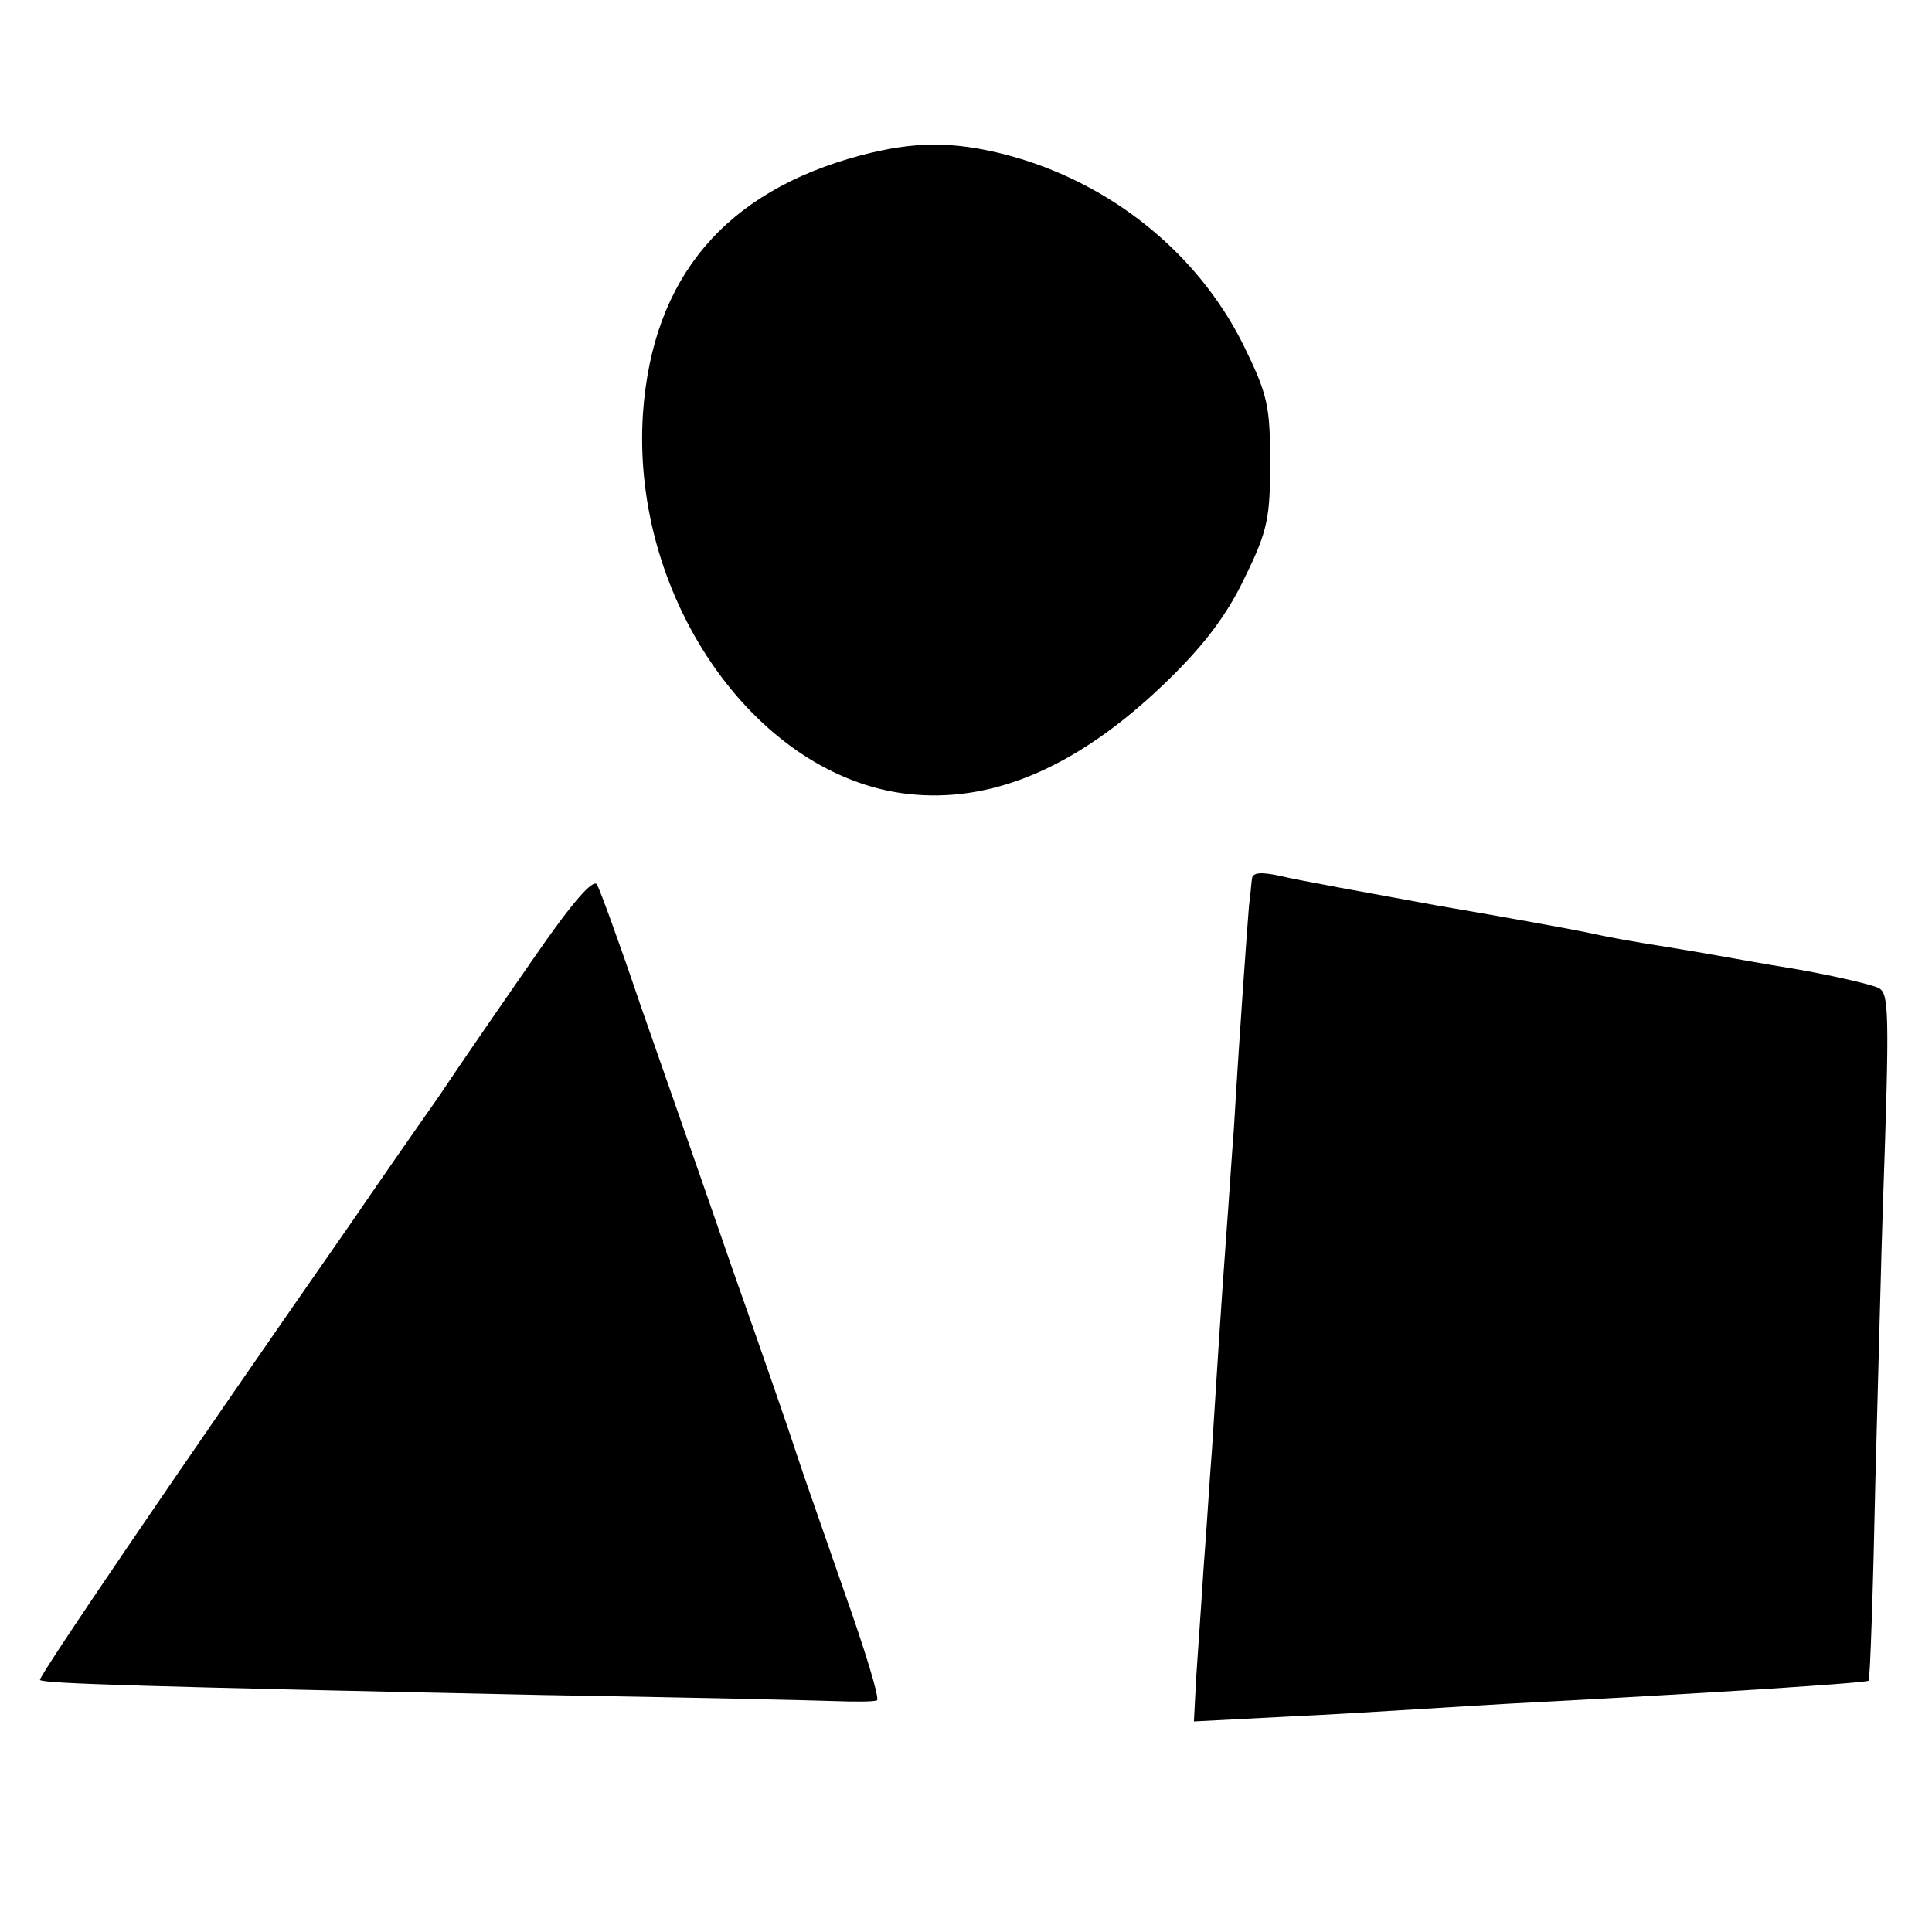
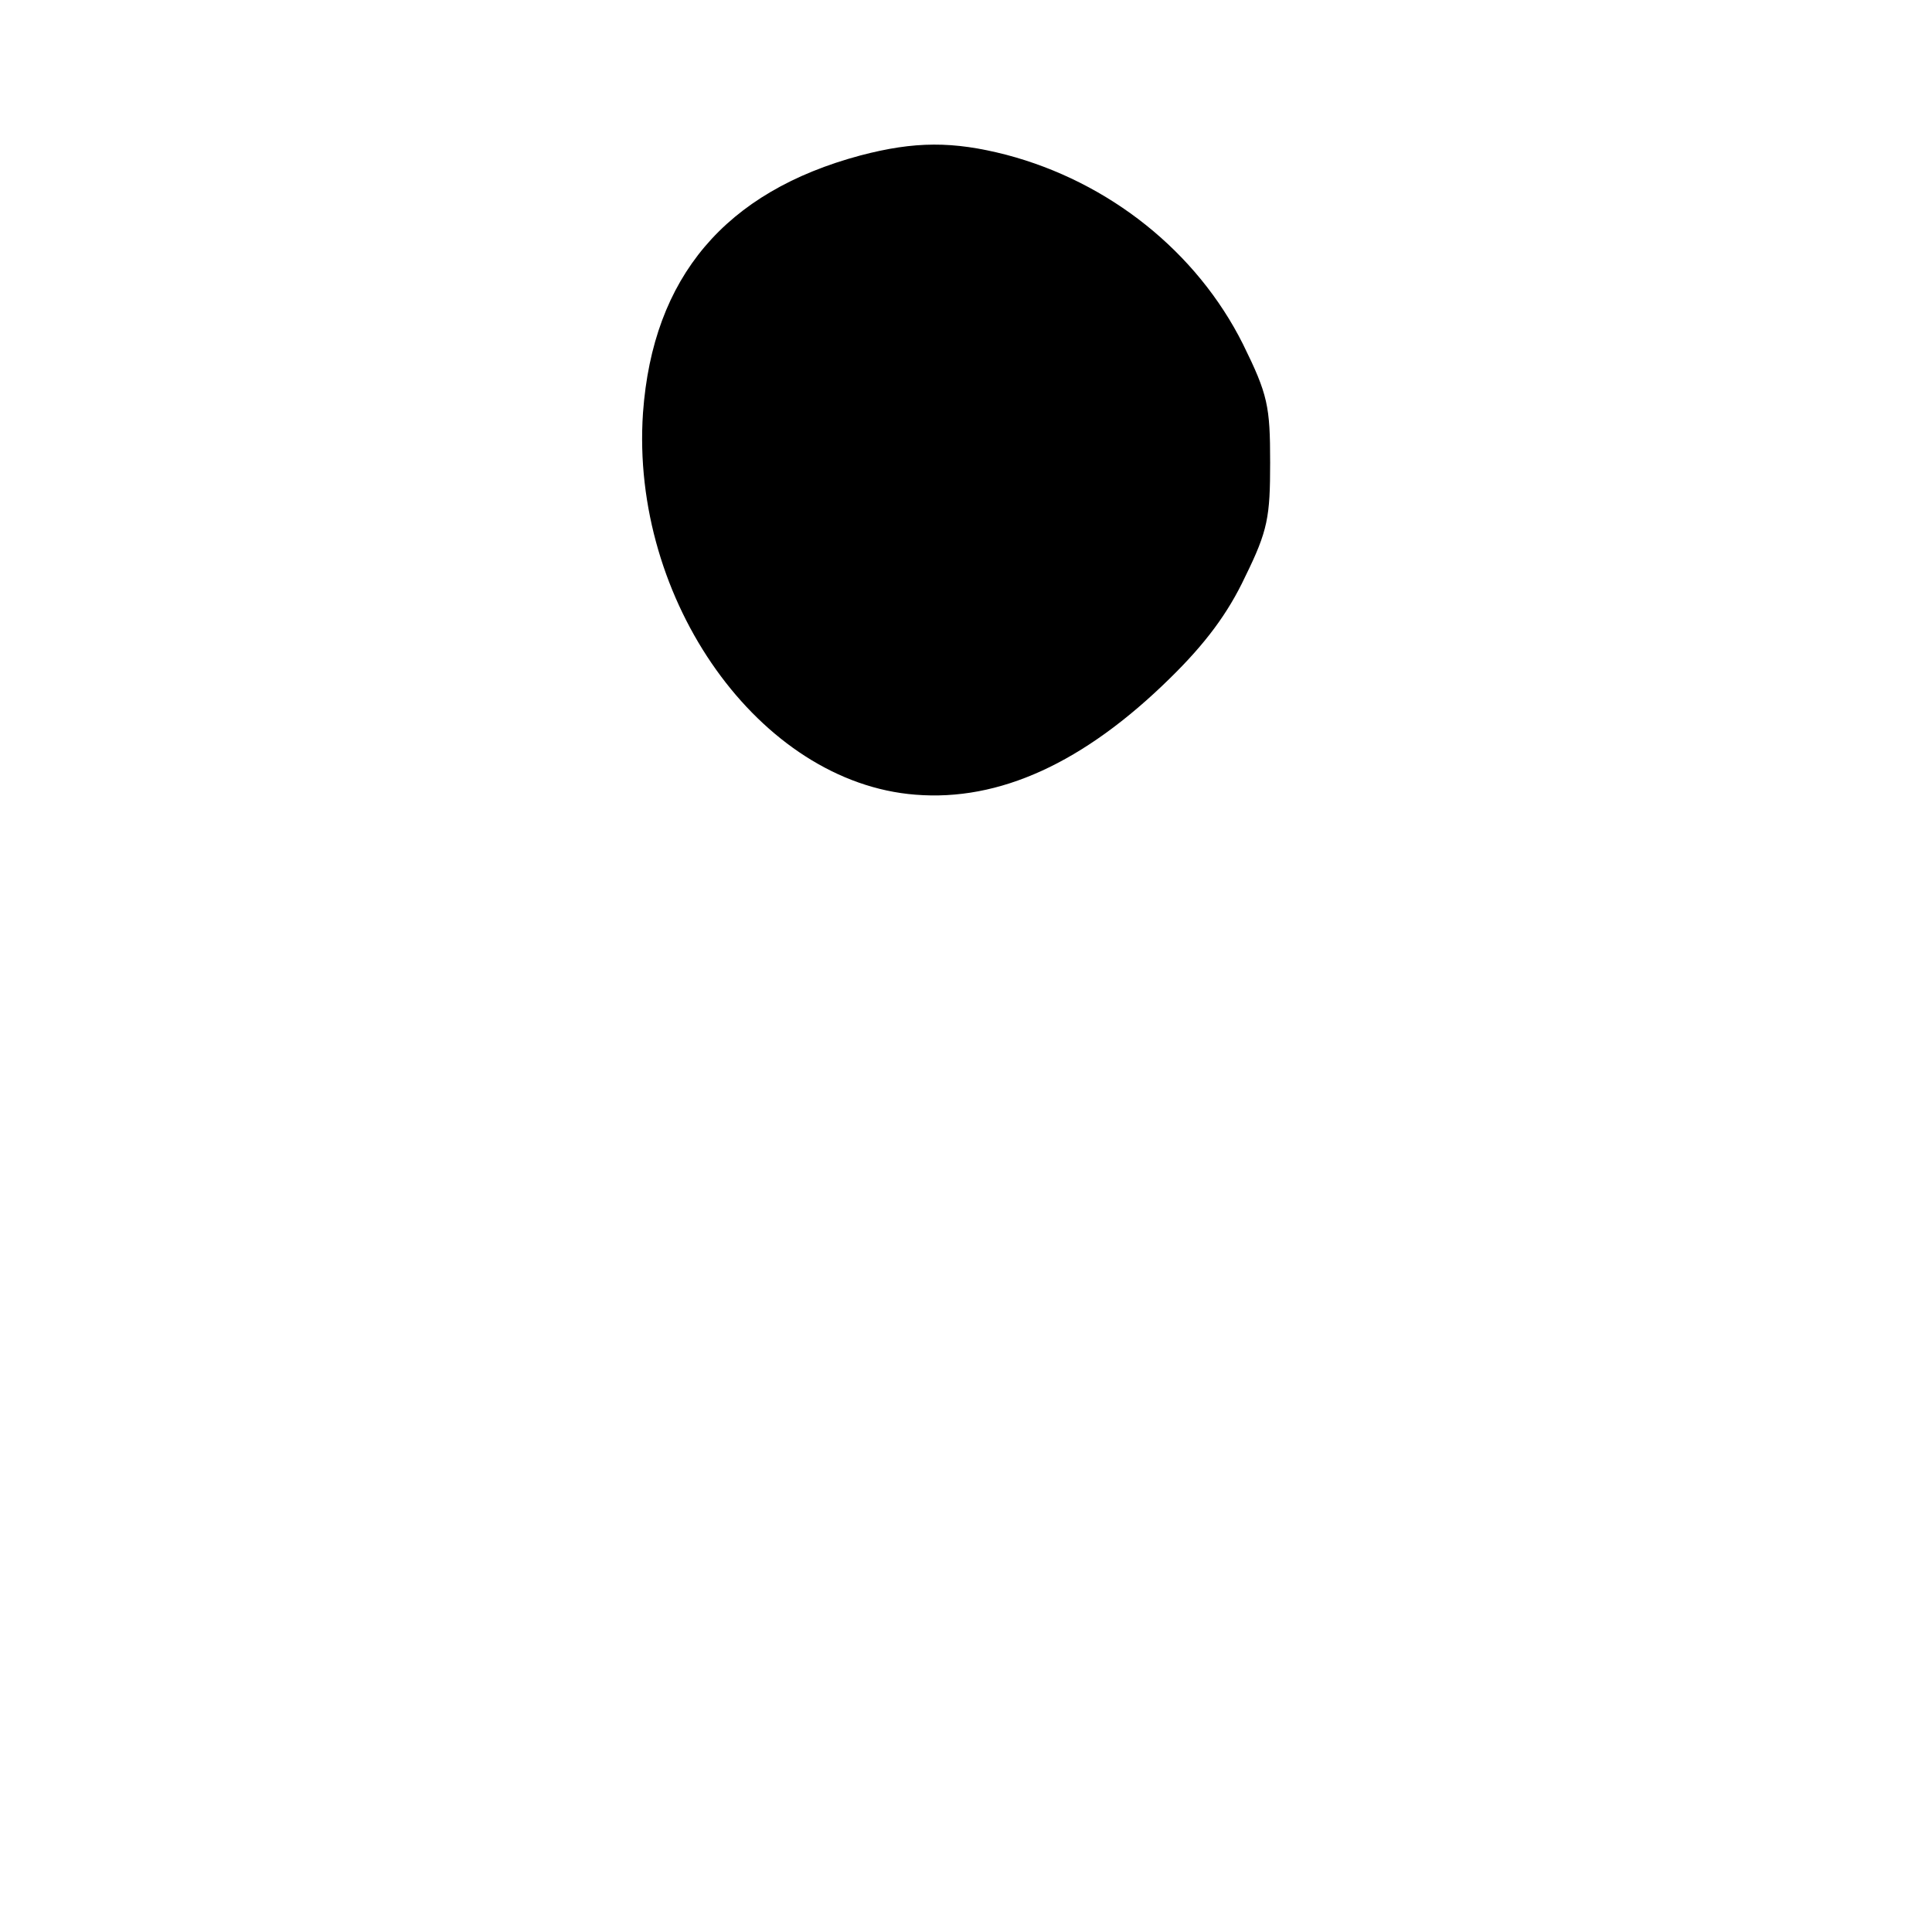
<svg xmlns="http://www.w3.org/2000/svg" version="1.0" width="256pt" height="256pt" viewBox="0 0 256 256" preserveAspectRatio="xMidYMid meet">
  <g transform="translate(0,256) scale(0.1,-0.1)" fill="#000000" stroke="none">
    <path d="M1140 2354 c-179 -48 -275 -161 -288 -341 -17 -249 155 -490 361 -506 111 -9 223 42 337 154 47 46 77 86 100 135 30 61 33 79 33 151 0 75 -3 90 -36 157 -61 122 -177 215 -314 251 -70 18 -121 18 -193 -1z" />
-     <path d="M1659 1396 c-1 -6 -2 -22 -4 -36 -2 -25 -12 -159 -20 -295 -3 -38 -7 -101 -10 -140 -7 -94 -14 -206 -19 -285 -3 -36 -7 -105 -11 -155 -3 -49 -8 -116 -10 -148 l-3 -58 116 6 c65 3 144 8 177 10 33 2 110 7 170 10 227 12 428 25 431 28 2 1 6 121 9 266 4 145 8 309 10 365 9 259 8 280 -6 287 -8 4 -54 15 -104 24 -49 8 -99 17 -110 19 -11 2 -40 7 -65 11 -50 8 -73 12 -110 20 -14 3 -101 19 -195 35 -93 17 -187 34 -207 39 -27 6 -38 5 -39 -3z" />
-     <path d="M709 1293 c-41 -59 -99 -143 -129 -188 -31 -44 -81 -116 -111 -160 -241 -346 -419 -608 -416 -611 4 -5 146 -9 667 -20 184 -3 358 -7 385 -8 28 -1 53 -1 57 1 4 2 -16 67 -44 146 -27 78 -56 160 -63 182 -7 22 -45 132 -85 245 -39 113 -94 270 -122 350 -27 80 -53 151 -57 158 -5 8 -33 -24 -82 -95z" />
  </g>
</svg>